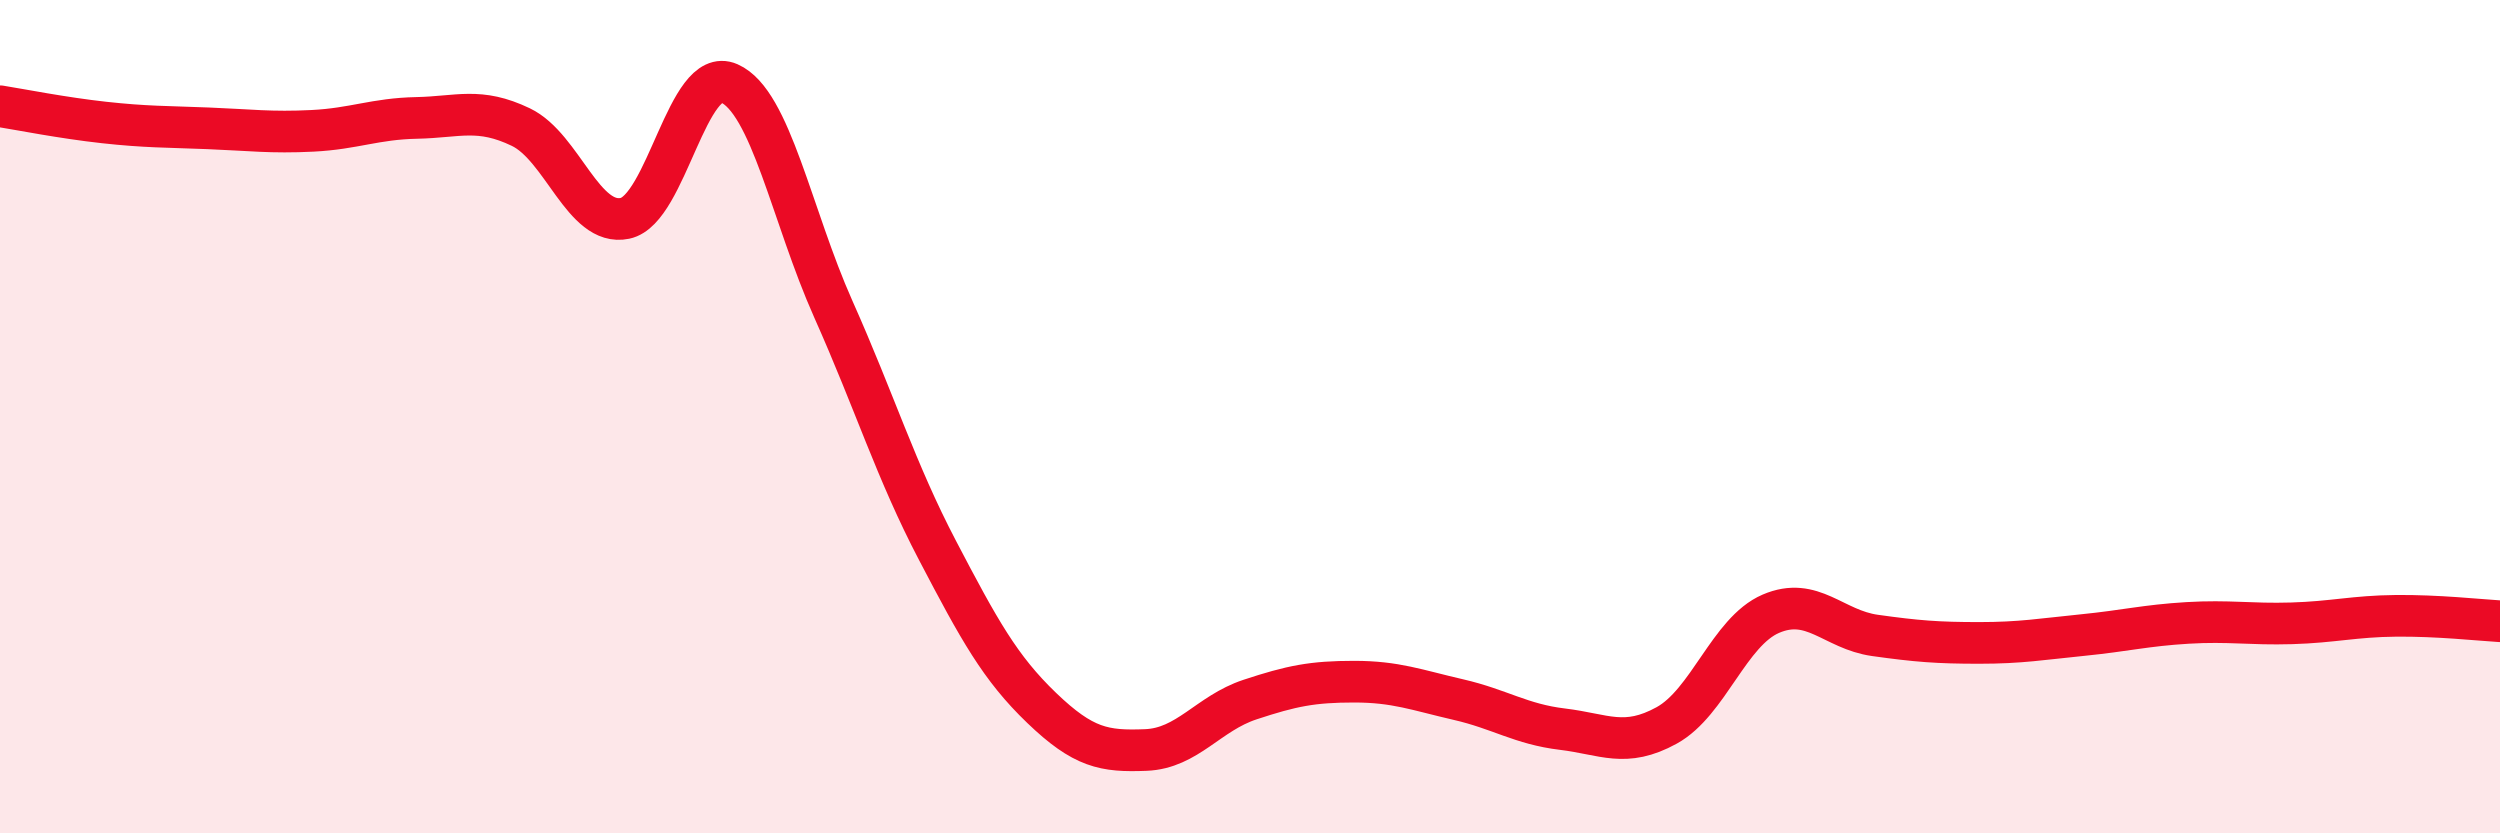
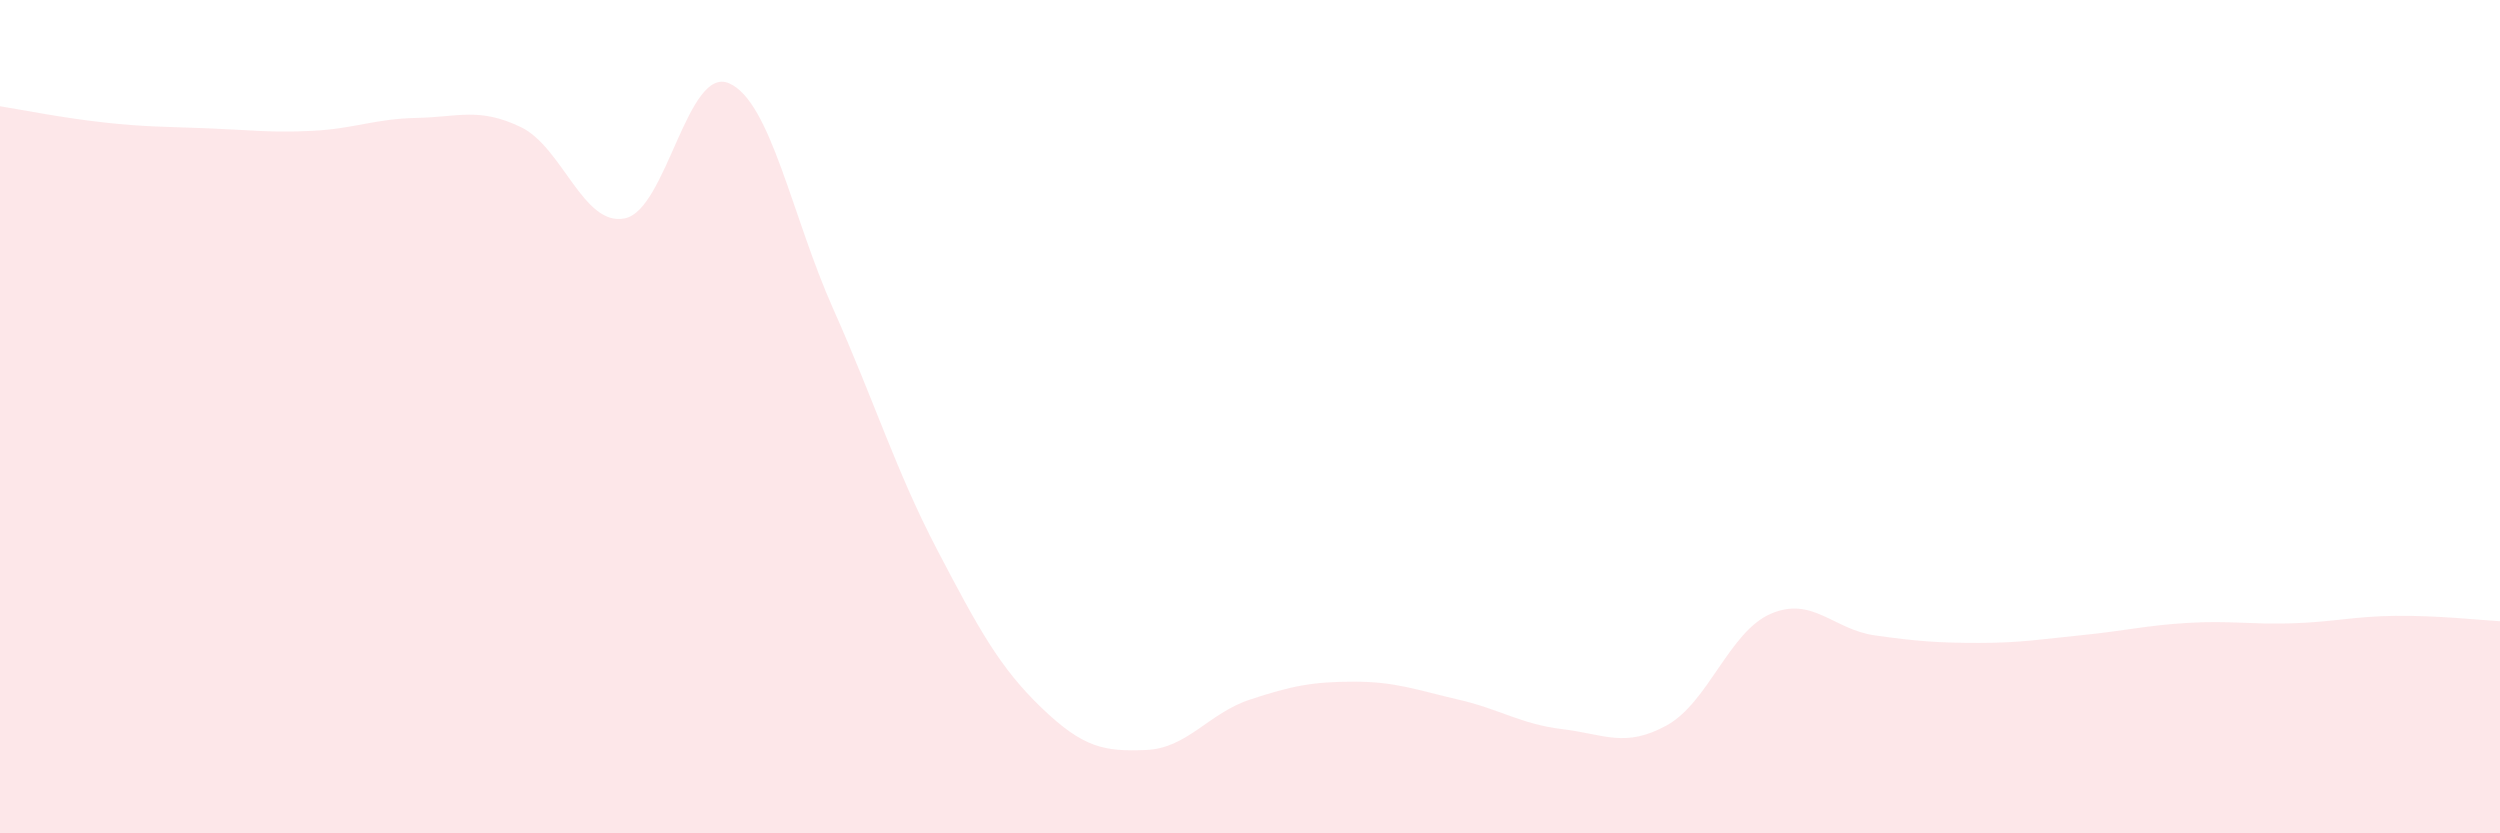
<svg xmlns="http://www.w3.org/2000/svg" width="60" height="20" viewBox="0 0 60 20">
  <path d="M 0,2.55 C 0.5,2.63 1.5,2.83 2.5,2.94 C 3.5,3.05 4,3.04 5,3.08 C 6,3.12 6.5,3.19 7.5,3.14 C 8.5,3.09 9,2.85 10,2.83 C 11,2.81 11.5,2.57 12.5,3.05 C 13.5,3.53 14,5.45 15,5.24 C 16,5.03 16.5,1.56 17.5,2 C 18.5,2.44 19,5.18 20,7.42 C 21,9.66 21.5,11.3 22.5,13.21 C 23.5,15.12 24,16.03 25,16.99 C 26,17.95 26.5,18.04 27.5,18 C 28.5,17.96 29,17.12 30,16.79 C 31,16.46 31.5,16.36 32.5,16.36 C 33.5,16.36 34,16.56 35,16.79 C 36,17.02 36.5,17.38 37.5,17.5 C 38.5,17.62 39,17.96 40,17.41 C 41,16.86 41.5,15.16 42.5,14.73 C 43.5,14.3 44,15.11 45,15.25 C 46,15.39 46.5,15.43 47.5,15.43 C 48.5,15.43 49,15.34 50,15.24 C 51,15.14 51.5,15.01 52.5,14.95 C 53.5,14.89 54,14.99 55,14.96 C 56,14.93 56.5,14.79 57.5,14.78 C 58.5,14.77 59.5,14.88 60,14.91L60 20L0 20Z" fill="#EB0A25" opacity="0.1" stroke-linecap="round" stroke-linejoin="round" />
-   <path d="M 0,2.55 C 0.5,2.63 1.5,2.83 2.5,2.94 C 3.5,3.05 4,3.04 5,3.08 C 6,3.12 6.5,3.19 7.5,3.14 C 8.5,3.09 9,2.85 10,2.83 C 11,2.81 11.5,2.57 12.5,3.05 C 13.5,3.53 14,5.45 15,5.24 C 16,5.03 16.5,1.56 17.5,2 C 18.5,2.44 19,5.18 20,7.42 C 21,9.66 21.5,11.3 22.5,13.21 C 23.5,15.12 24,16.03 25,16.99 C 26,17.95 26.5,18.04 27.5,18 C 28.5,17.96 29,17.12 30,16.79 C 31,16.46 31.5,16.36 32.5,16.36 C 33.5,16.36 34,16.56 35,16.79 C 36,17.02 36.5,17.38 37.5,17.5 C 38.5,17.62 39,17.96 40,17.41 C 41,16.86 41.5,15.16 42.5,14.73 C 43.5,14.3 44,15.11 45,15.25 C 46,15.39 46.5,15.43 47.5,15.43 C 48.5,15.43 49,15.34 50,15.24 C 51,15.14 51.5,15.01 52.5,14.95 C 53.5,14.89 54,14.99 55,14.96 C 56,14.93 56.5,14.79 57.5,14.78 C 58.5,14.77 59.5,14.88 60,14.91" stroke="#EB0A25" stroke-width="1" fill="none" stroke-linecap="round" stroke-linejoin="round" />
</svg>